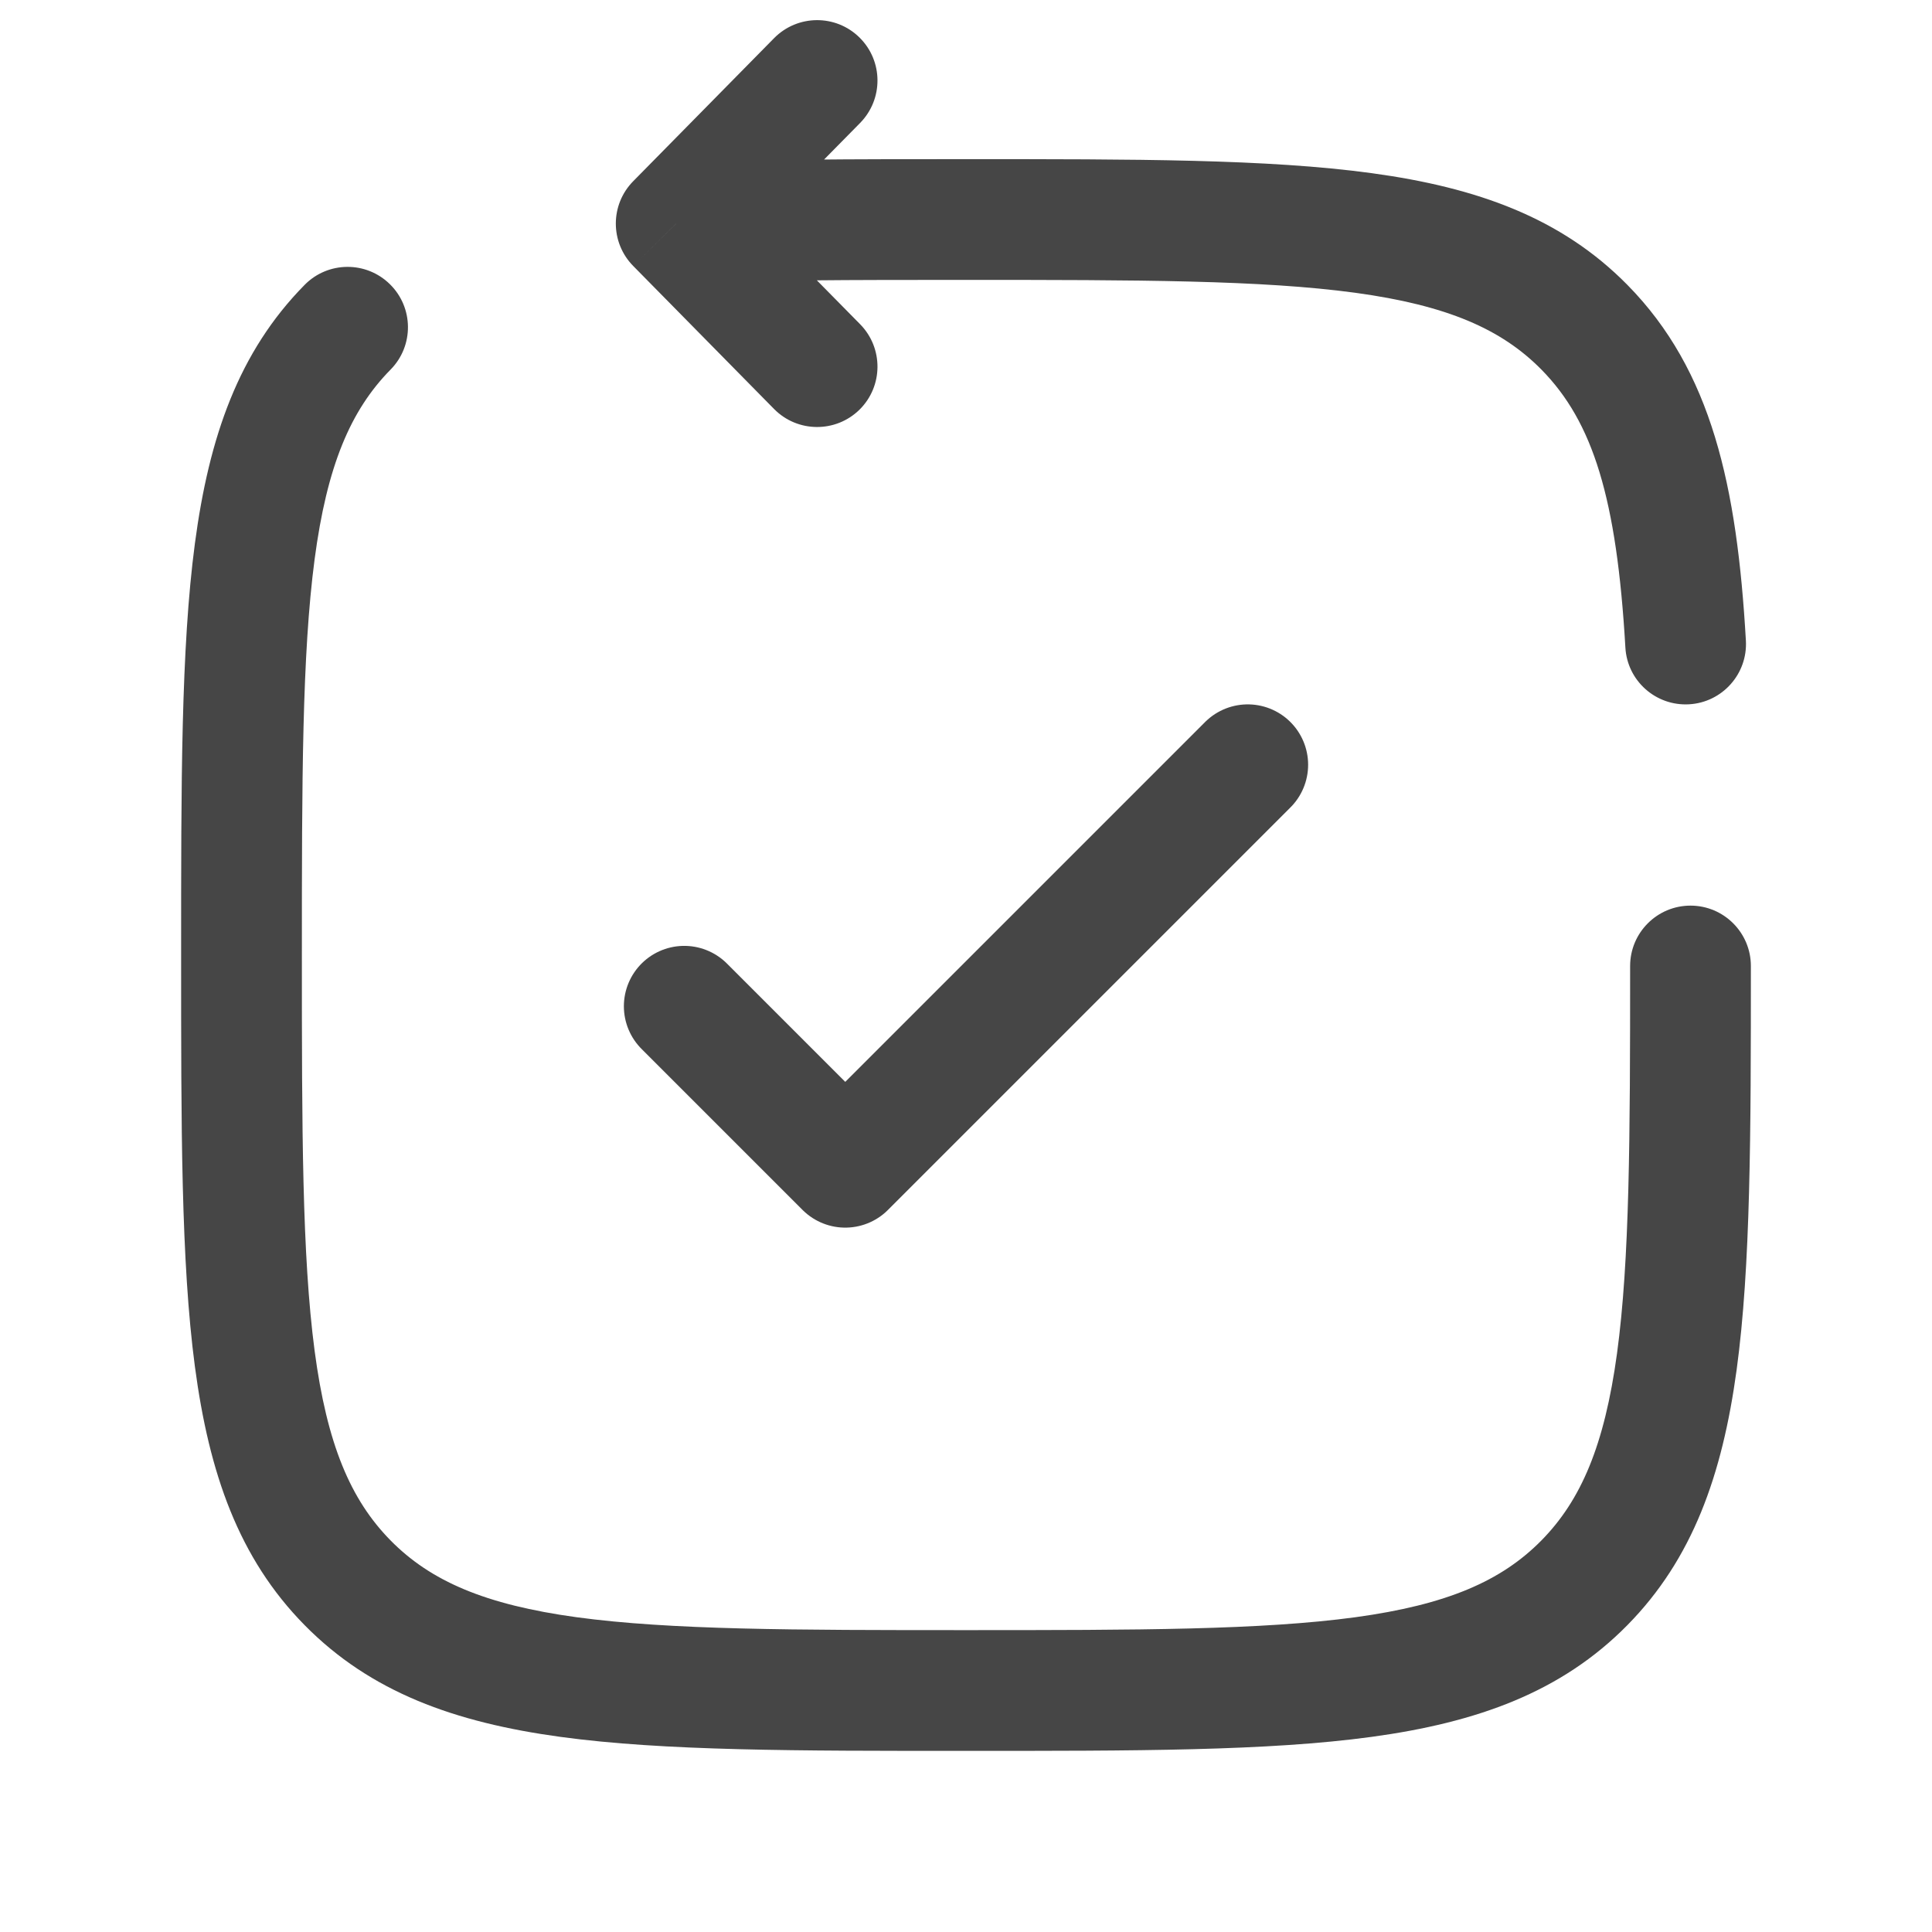
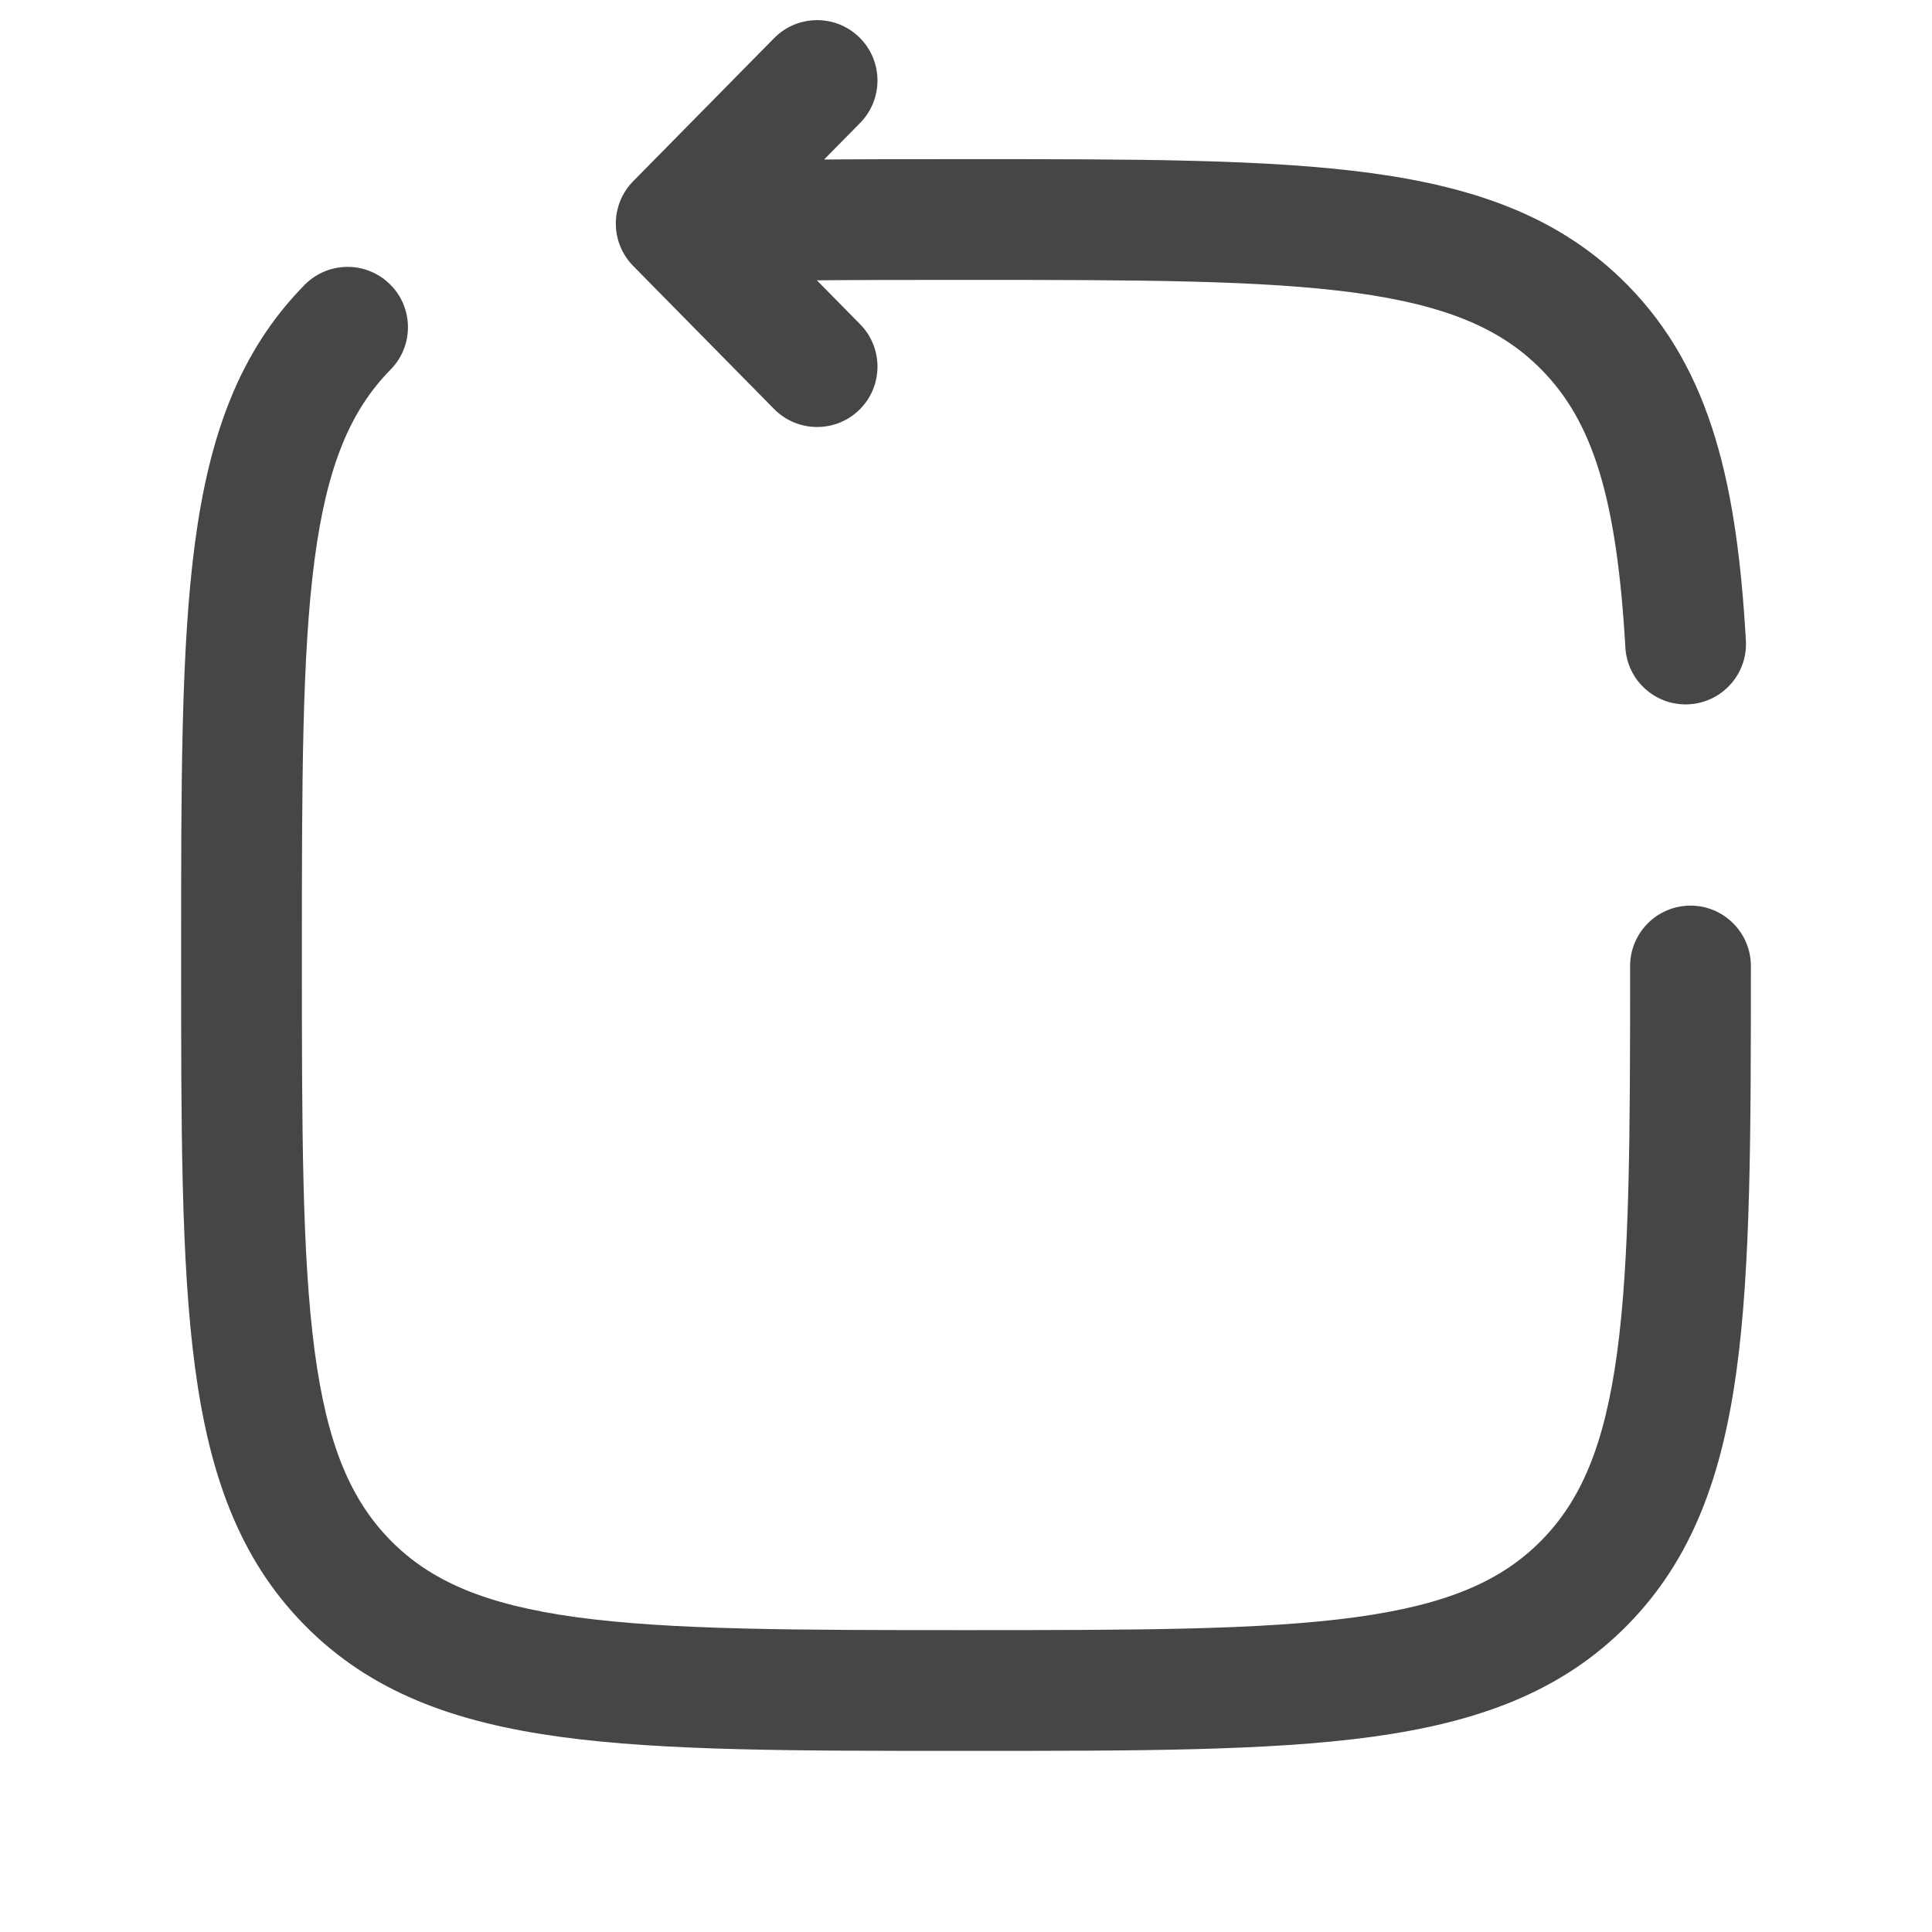
<svg xmlns="http://www.w3.org/2000/svg" width="24" height="24" viewBox="0 0 24 24" fill="none">
  <path d="M19.682 19.662L20.216 20.188L19.682 19.662ZM19.682 4.065L19.148 4.591L19.682 4.065ZM4.852 4.591C5.143 4.296 5.139 3.821 4.844 3.531C4.549 3.24 4.074 3.244 3.784 3.539L4.852 4.591ZM8.4 2.777L7.866 2.251C7.578 2.543 7.578 3.012 7.866 3.304L8.4 2.777ZM9.616 5.081C9.907 5.376 10.382 5.379 10.677 5.089C10.972 4.798 10.975 4.323 10.685 4.028L9.616 5.081ZM10.685 1.527C10.975 1.231 10.972 0.757 10.677 0.466C10.382 0.175 9.907 0.179 9.616 0.474L10.685 1.527ZM21.75 12C21.75 11.586 21.414 11.25 21 11.25C20.586 11.25 20.25 11.586 20.25 12L21.75 12ZM20.191 8.043C20.214 8.457 20.569 8.773 20.983 8.749C21.396 8.725 21.712 8.37 21.688 7.957L20.191 8.043ZM12 20.25C9.857 20.25 8.327 20.248 7.164 20.09C6.024 19.934 5.349 19.64 4.852 19.136L3.784 20.188C4.605 21.022 5.65 21.397 6.961 21.576C8.249 21.752 9.9 21.75 12 21.75V20.25ZM2.25 11.864C2.25 13.996 2.248 15.67 2.421 16.975C2.597 18.3 2.964 19.356 3.784 20.188L4.852 19.136C4.354 18.63 4.062 17.941 3.908 16.778C3.752 15.594 3.75 14.038 3.75 11.864H2.25ZM12 21.75C14.1 21.75 15.751 21.752 17.039 21.576C18.35 21.397 19.395 21.022 20.216 20.188L19.148 19.136C18.651 19.64 17.977 19.934 16.836 20.09C15.673 20.248 14.143 20.25 12 20.25V21.75ZM12 3.477C14.143 3.477 15.673 3.479 16.836 3.637C17.977 3.793 18.651 4.087 19.148 4.591L20.216 3.539C19.395 2.705 18.35 2.33 17.039 2.151C15.751 1.975 14.1 1.977 12 1.977V3.477ZM3.75 11.864C3.75 9.689 3.752 8.133 3.908 6.949C4.062 5.786 4.354 5.097 4.852 4.591L3.784 3.539C2.964 4.371 2.597 5.427 2.421 6.752C2.248 8.057 2.25 9.731 2.25 11.864H3.75ZM12 1.977C10.585 1.977 9.38 1.977 8.362 2.028L8.438 3.526C9.41 3.477 10.572 3.477 12 3.477V1.977ZM7.866 3.304L9.616 5.081L10.685 4.028L8.934 2.251L7.866 3.304ZM8.934 3.304L10.685 1.527L9.616 0.474L7.866 2.251L8.934 3.304ZM20.25 12C20.25 14.128 20.245 15.653 20.087 16.814C19.931 17.955 19.641 18.635 19.148 19.136L20.216 20.188C21.027 19.365 21.395 18.322 21.573 17.017C21.748 15.732 21.75 14.088 21.75 12L20.25 12ZM21.688 7.957C21.578 6.044 21.266 4.605 20.216 3.539L19.148 4.591C19.789 5.242 20.084 6.191 20.191 8.043L21.688 7.957Z" fill="#464646" />
-   <path d="M8.5 12.5L10.5 14.5L15.5 9.5" stroke="#464646" stroke-width="1.5" stroke-linecap="round" stroke-linejoin="round" />
</svg>